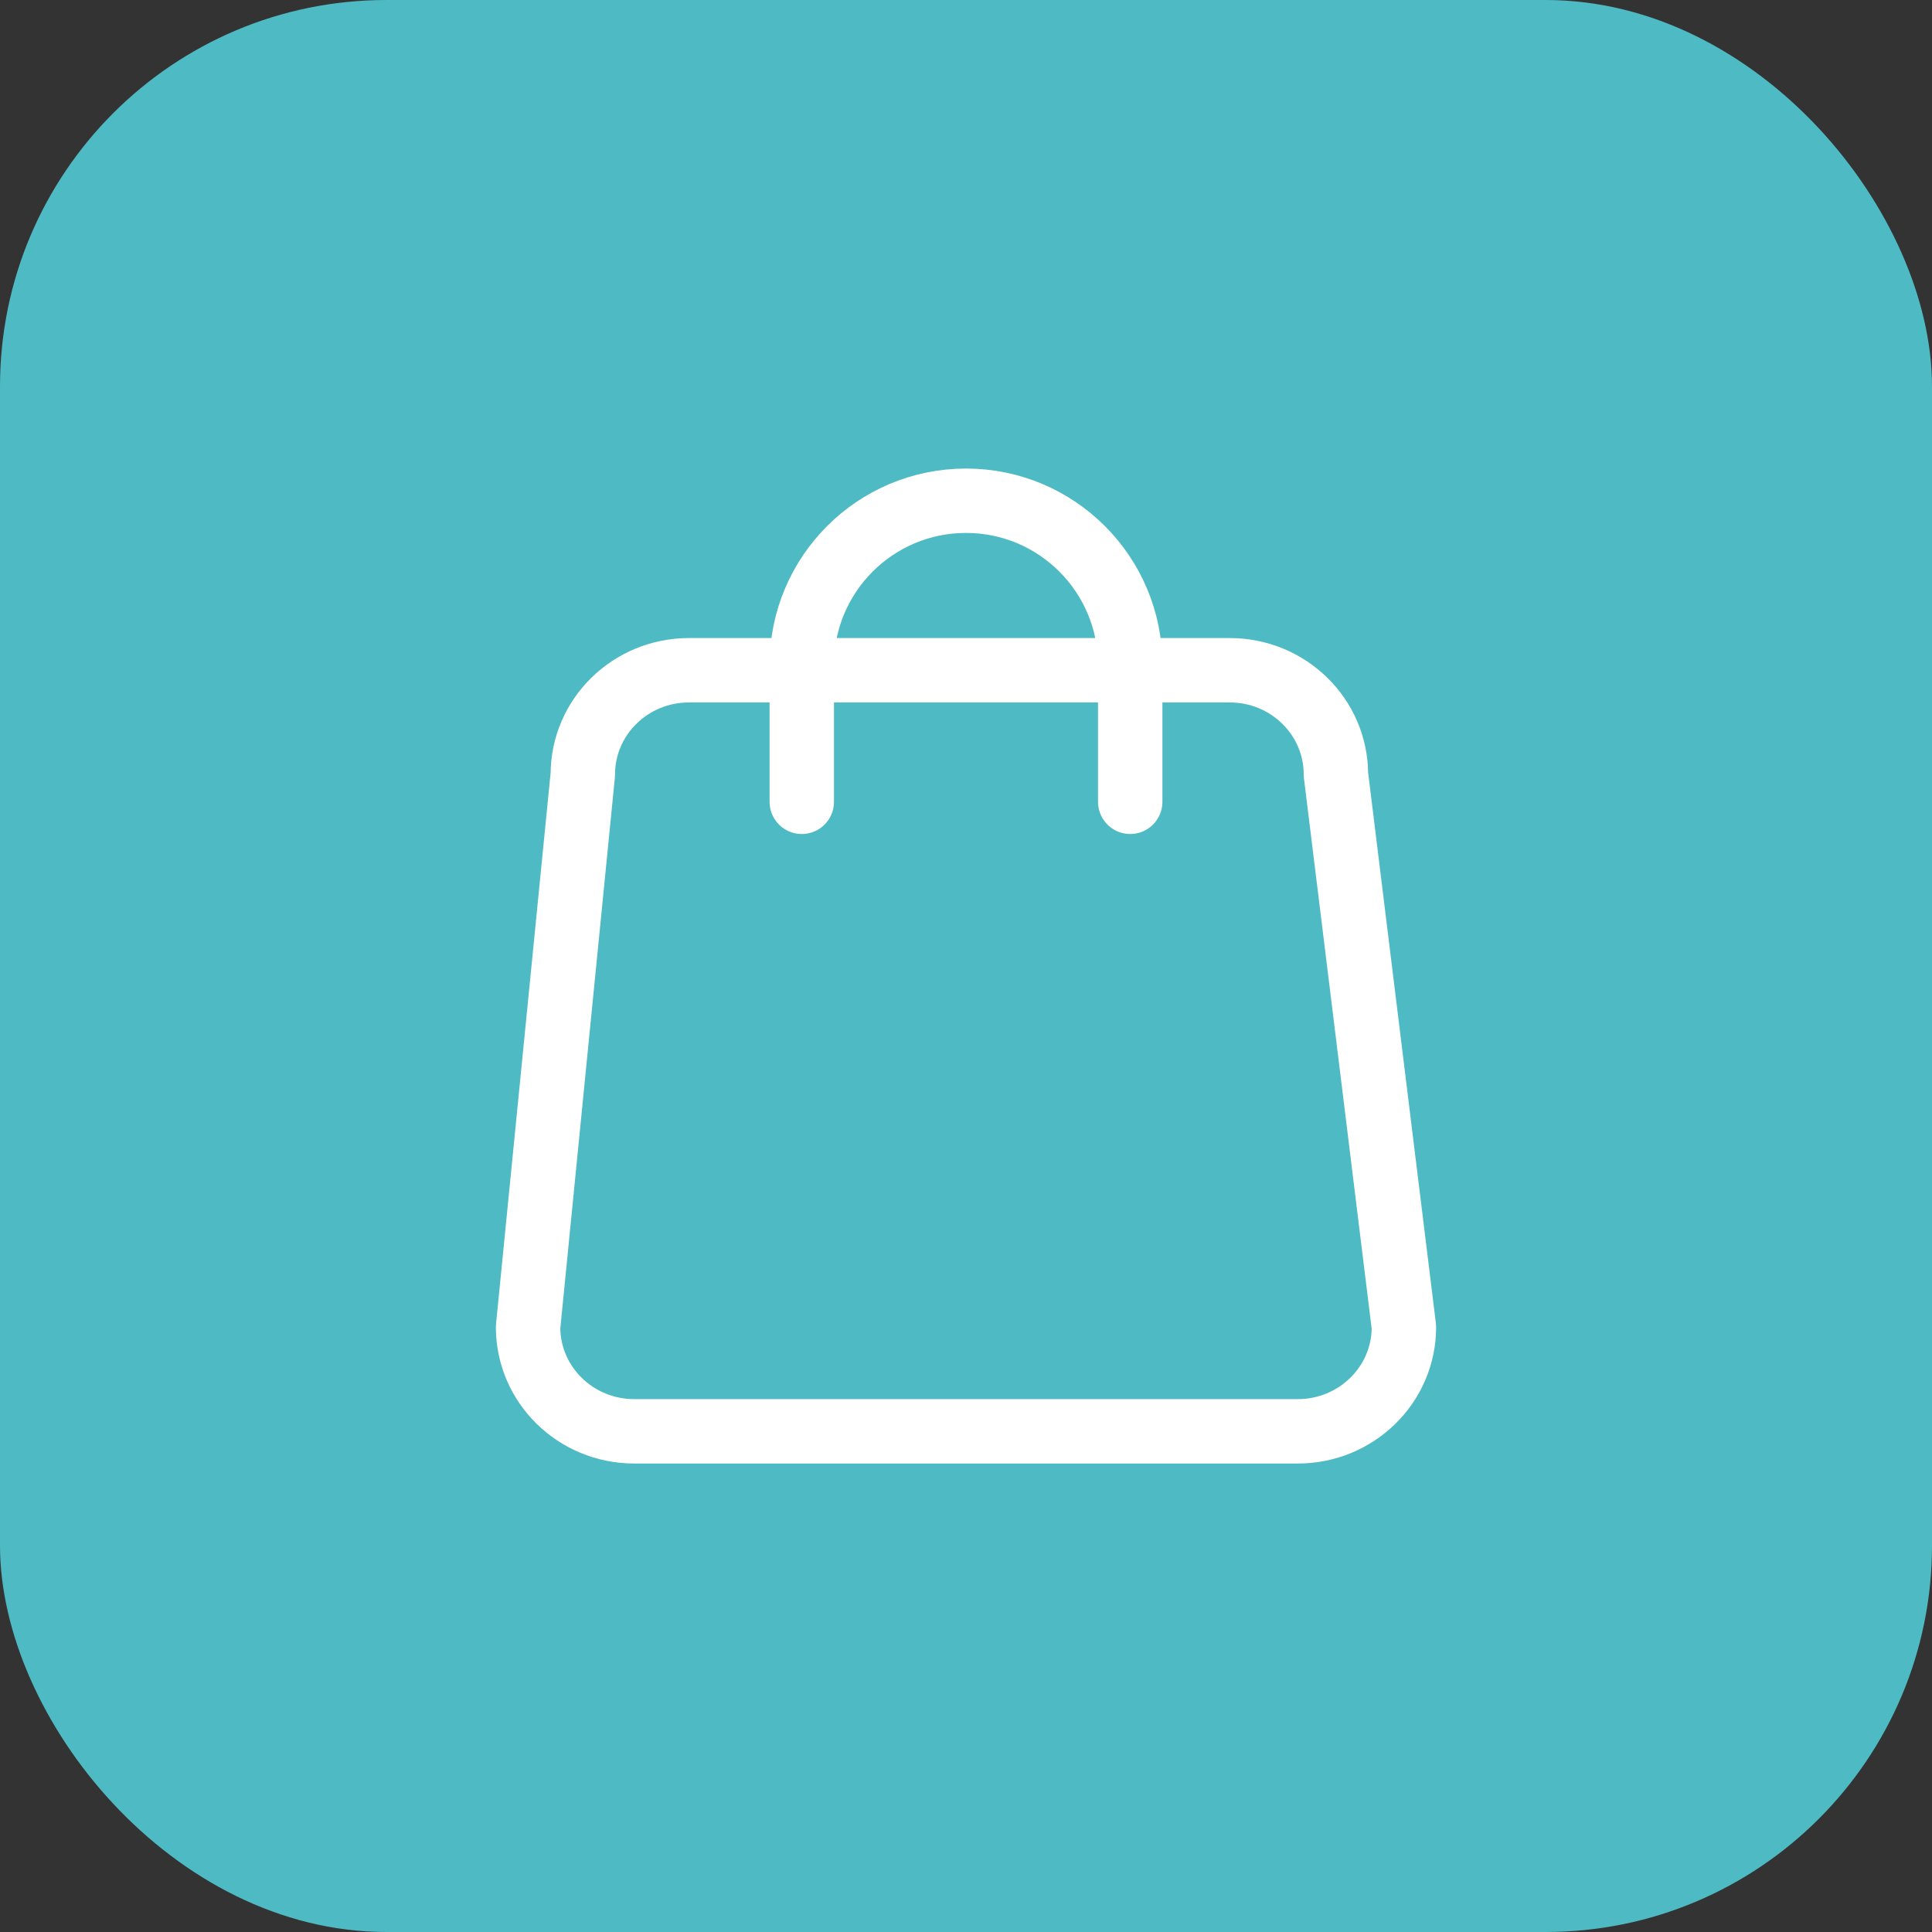
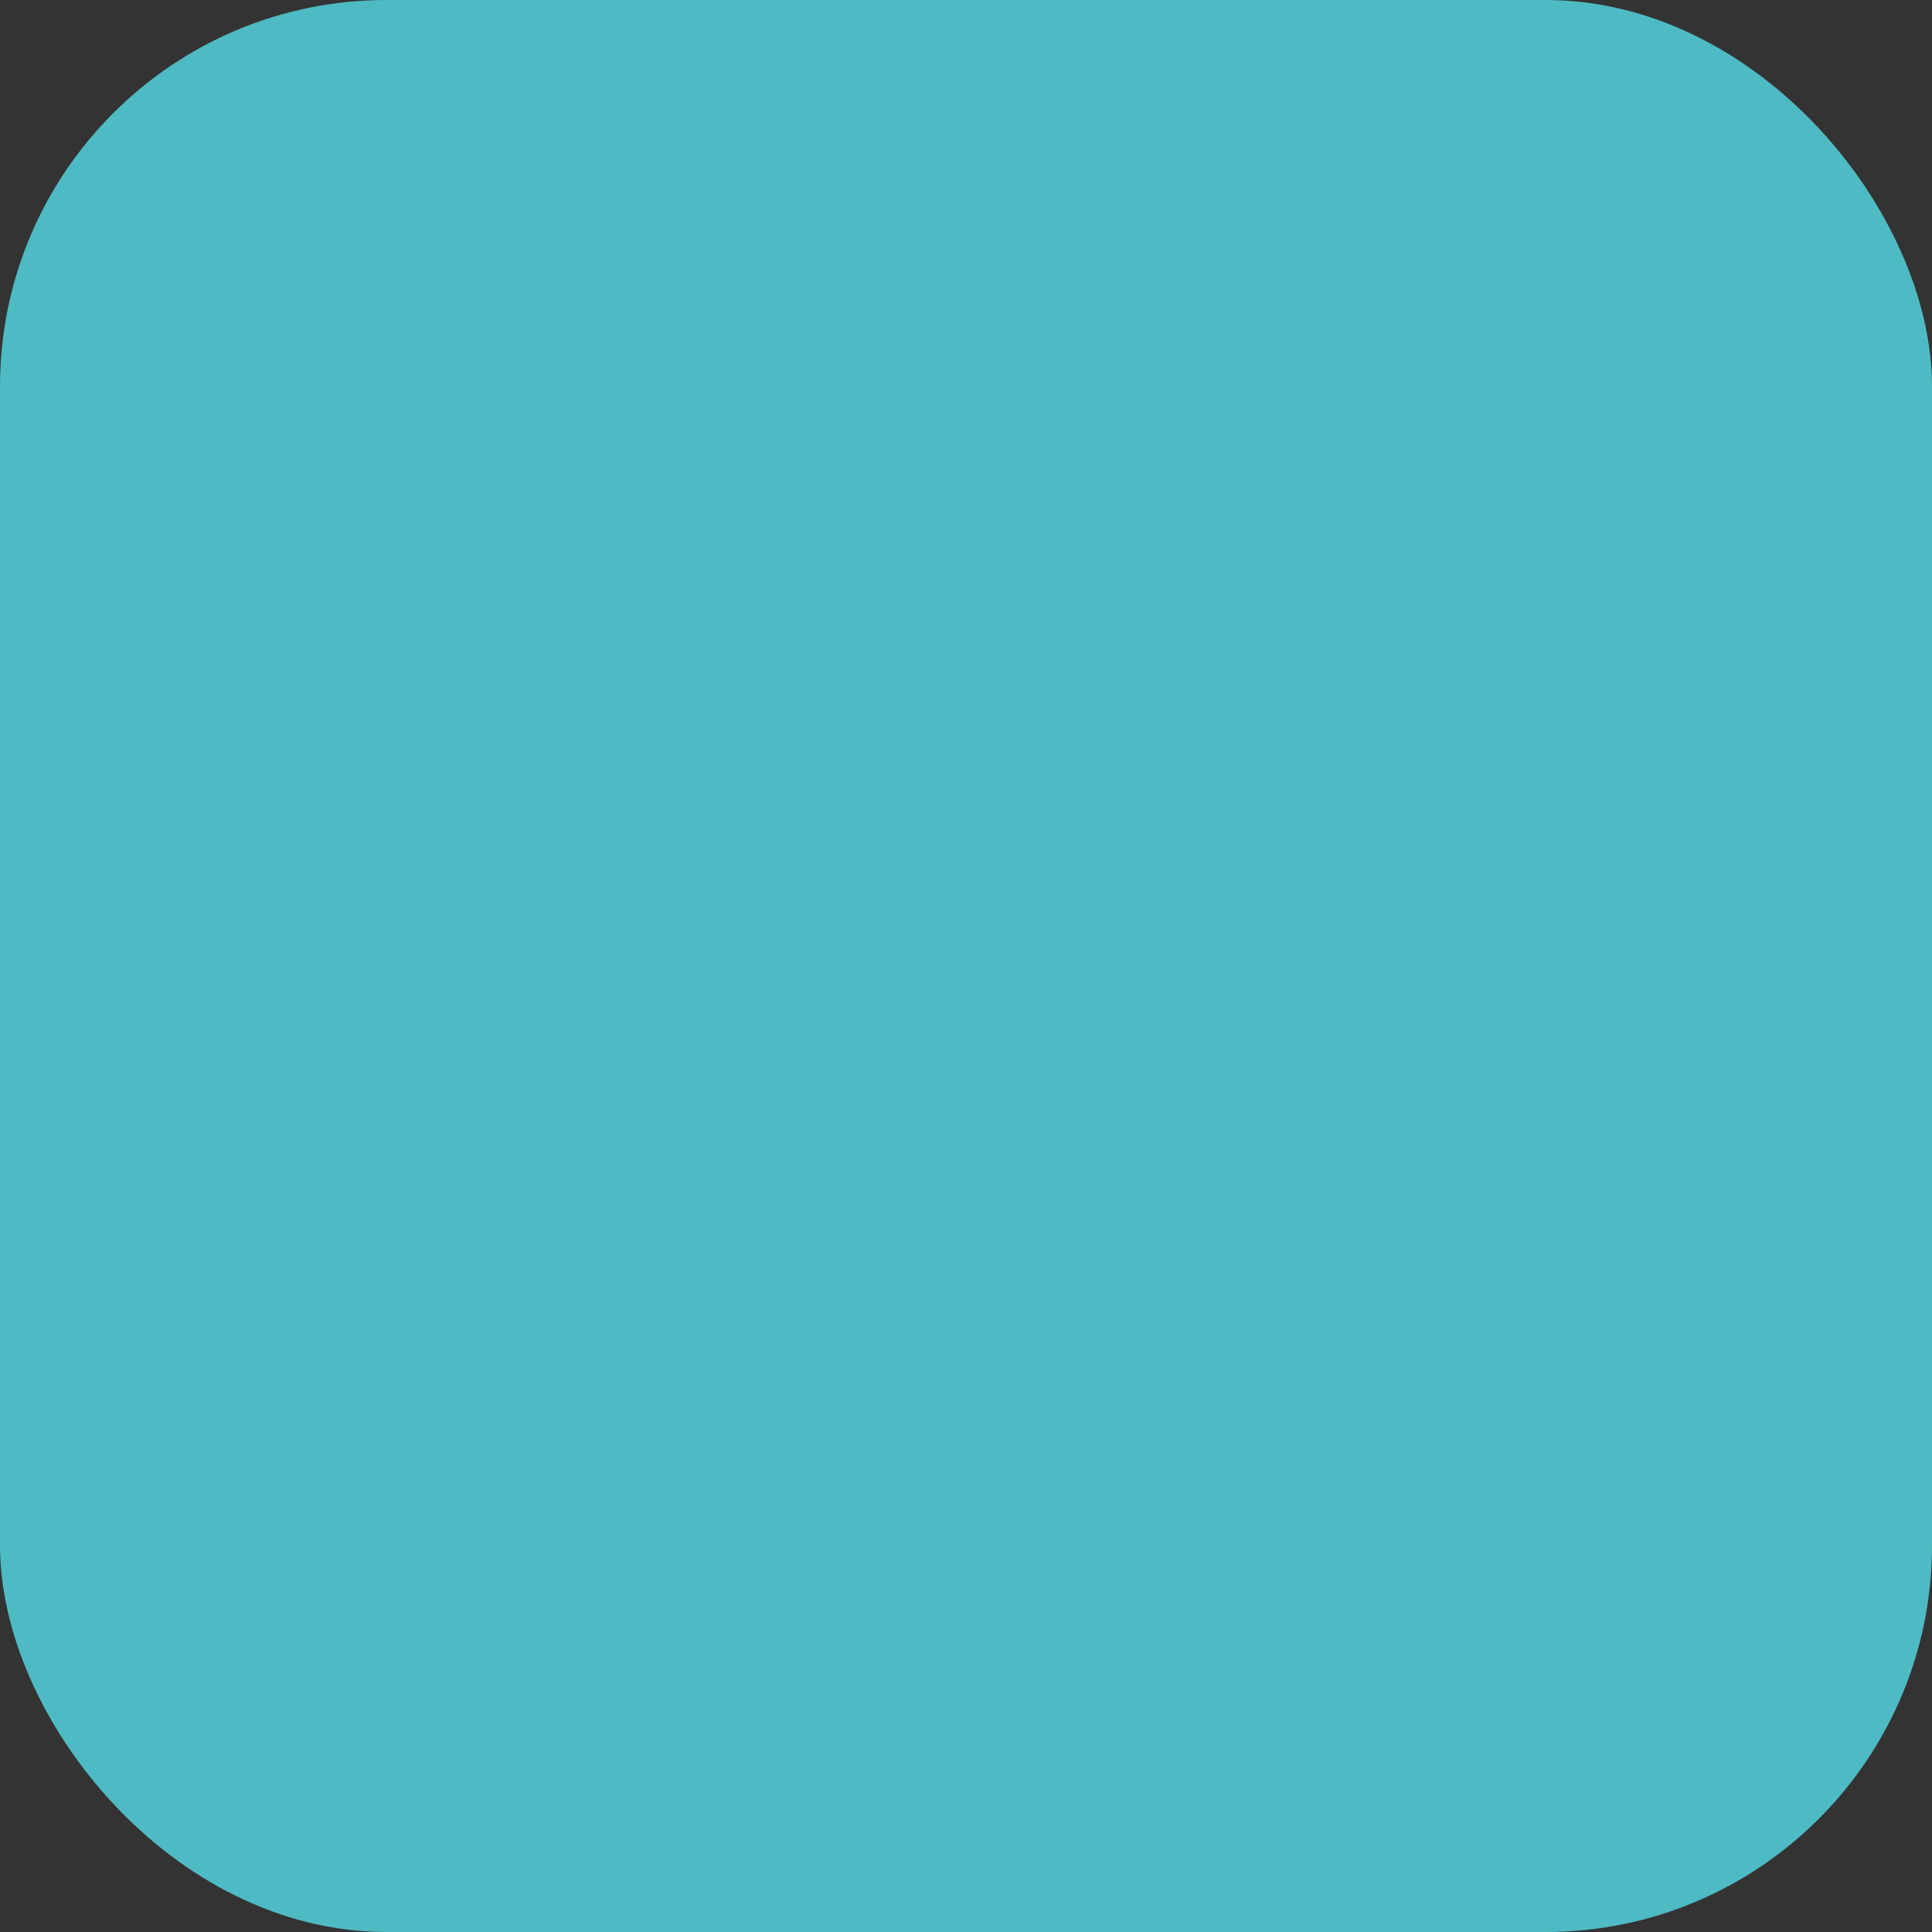
<svg xmlns="http://www.w3.org/2000/svg" width="60" height="60" viewBox="0 0 60 60" fill="none">
  <rect x="0" y="0" width="60" height="60" fill="#333333" stroke="none" />
  <rect width="60" height="60" rx="12" fill="#4EBAC3" />
-   <path d="M35.1 24.901V20.651C35.1 17.834 32.817 15.551 30 15.551C27.183 15.551 24.9 17.834 24.9 20.651V24.901M19.697 44.451H40.303C42.124 44.451 43.6 43.002 43.6 41.215L41.488 24.051C41.488 22.264 40.012 20.815 38.191 20.815H21.397C19.576 20.815 18.1 22.264 18.1 24.051L16.4 41.215C16.4 43.002 17.876 44.451 19.697 44.451Z" stroke="white" stroke-width="2" stroke-linecap="round" stroke-linejoin="round" />
</svg>